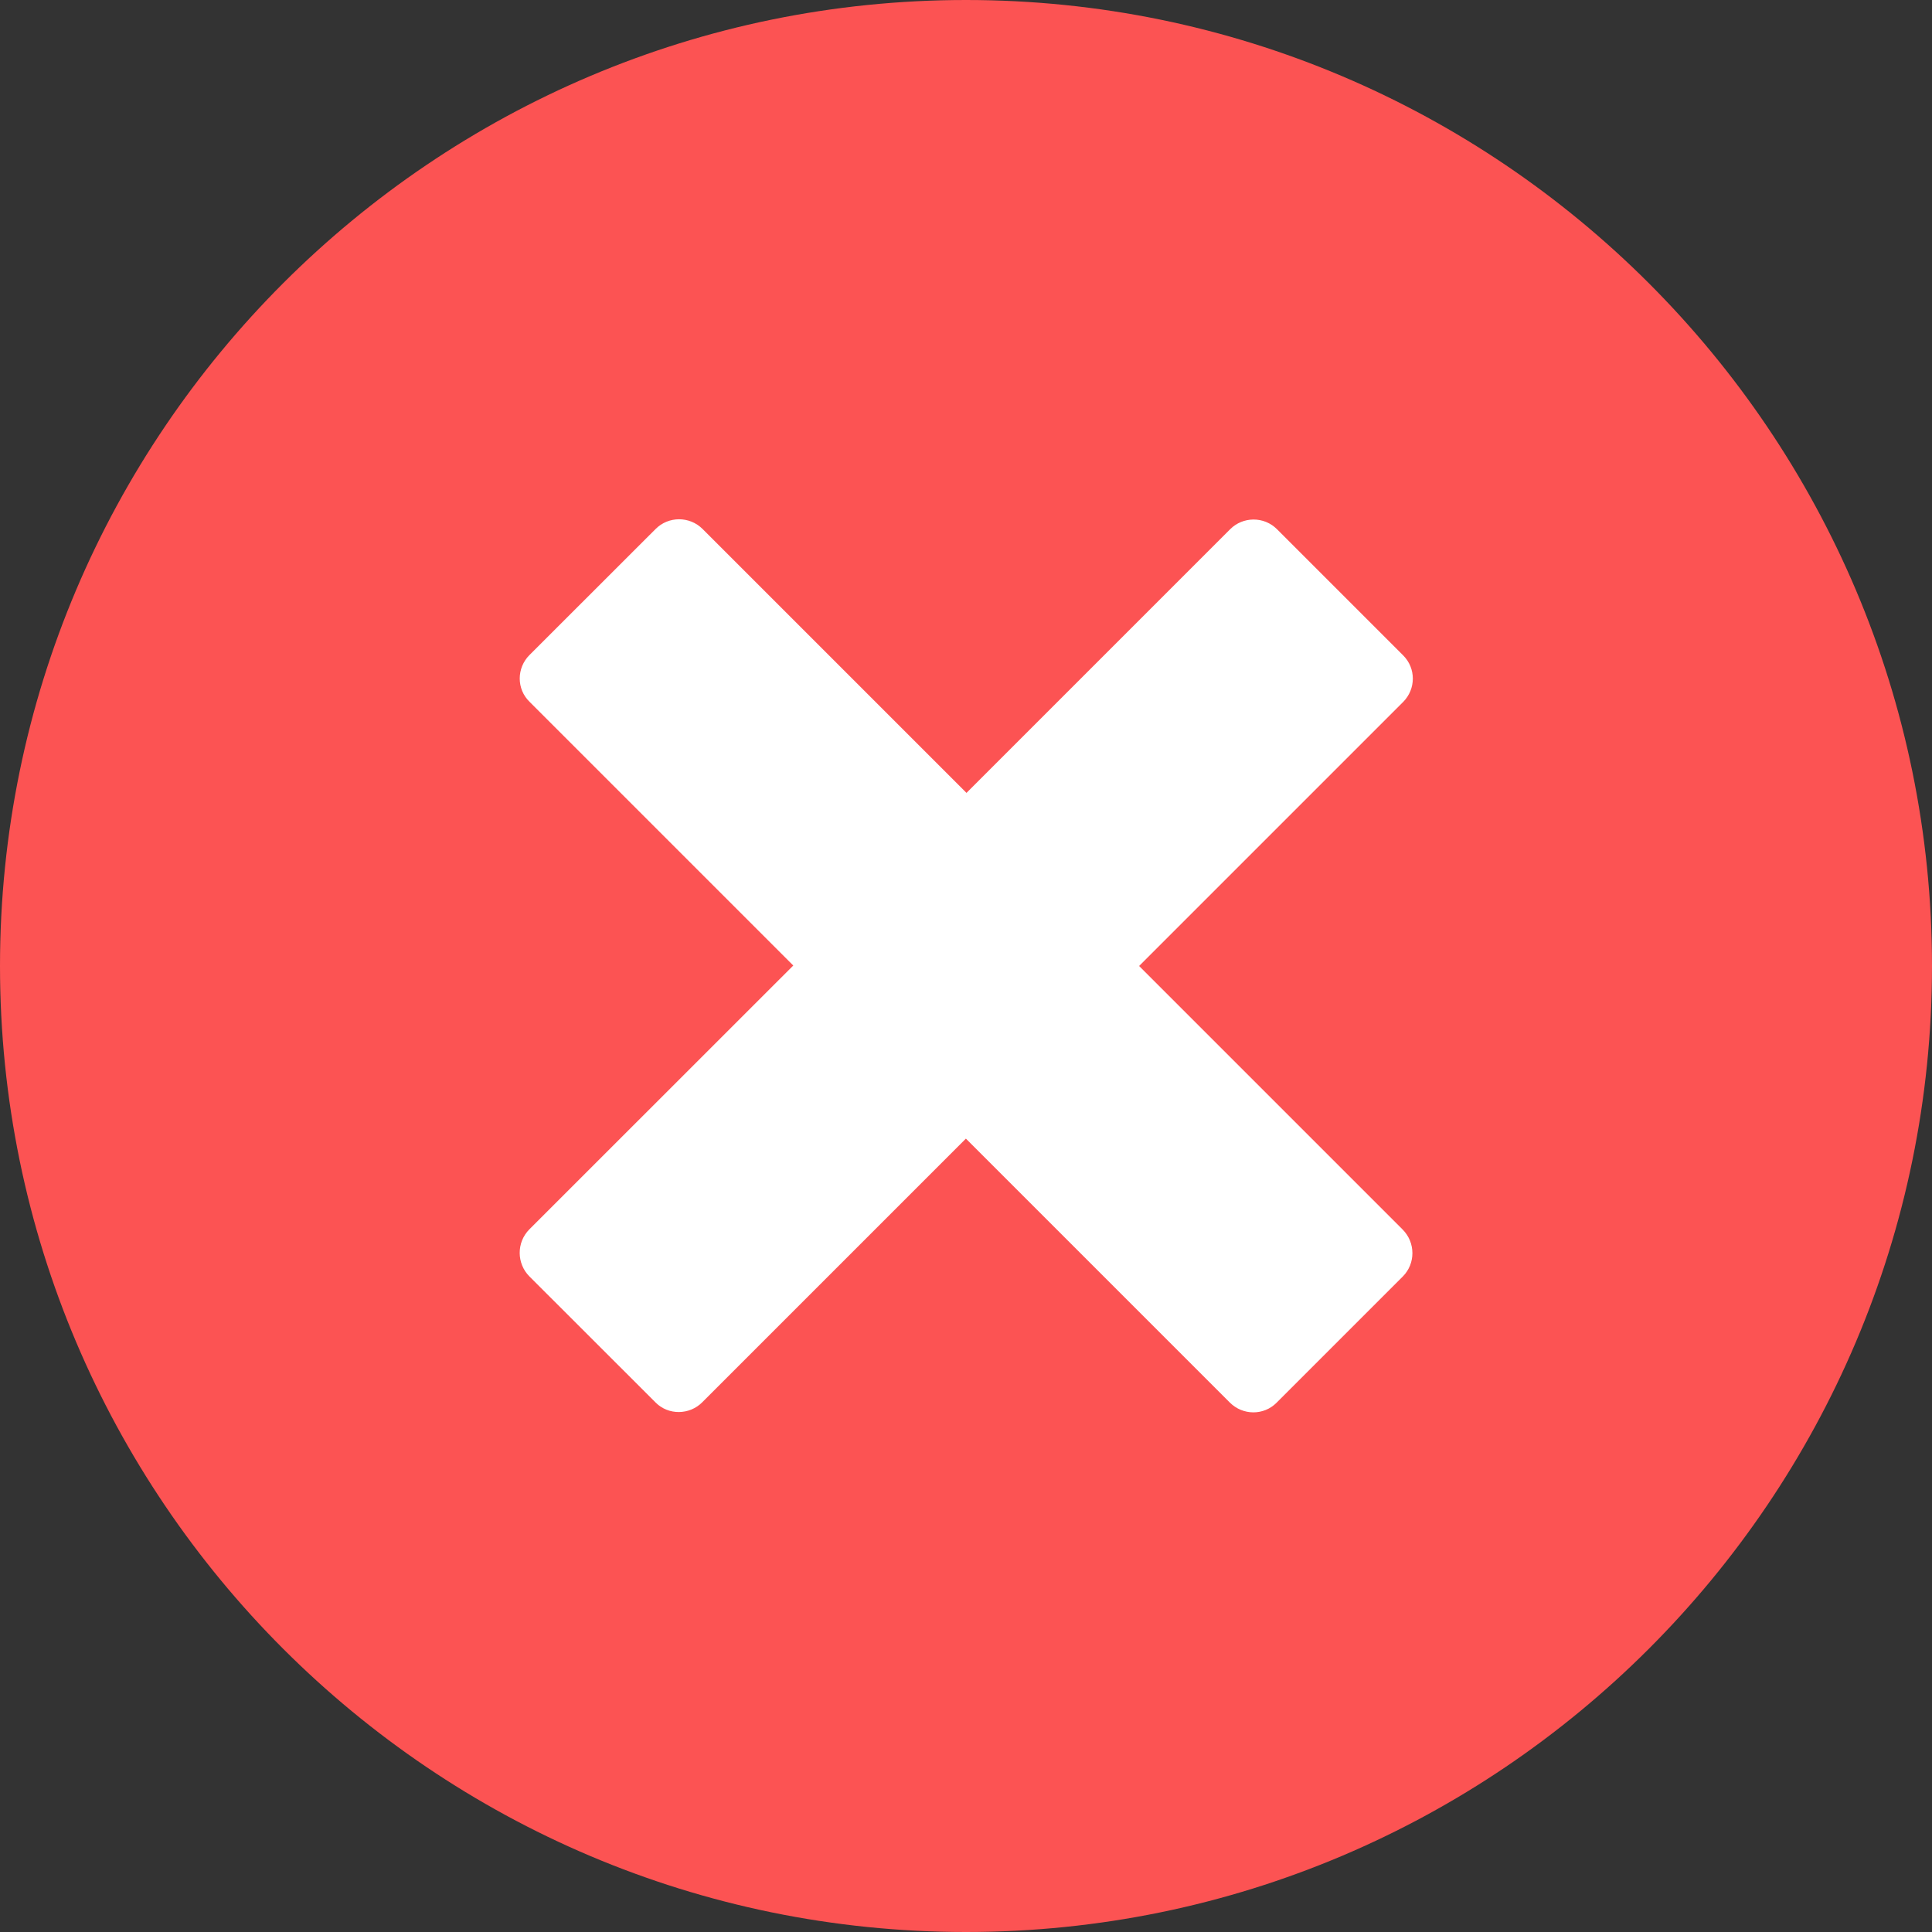
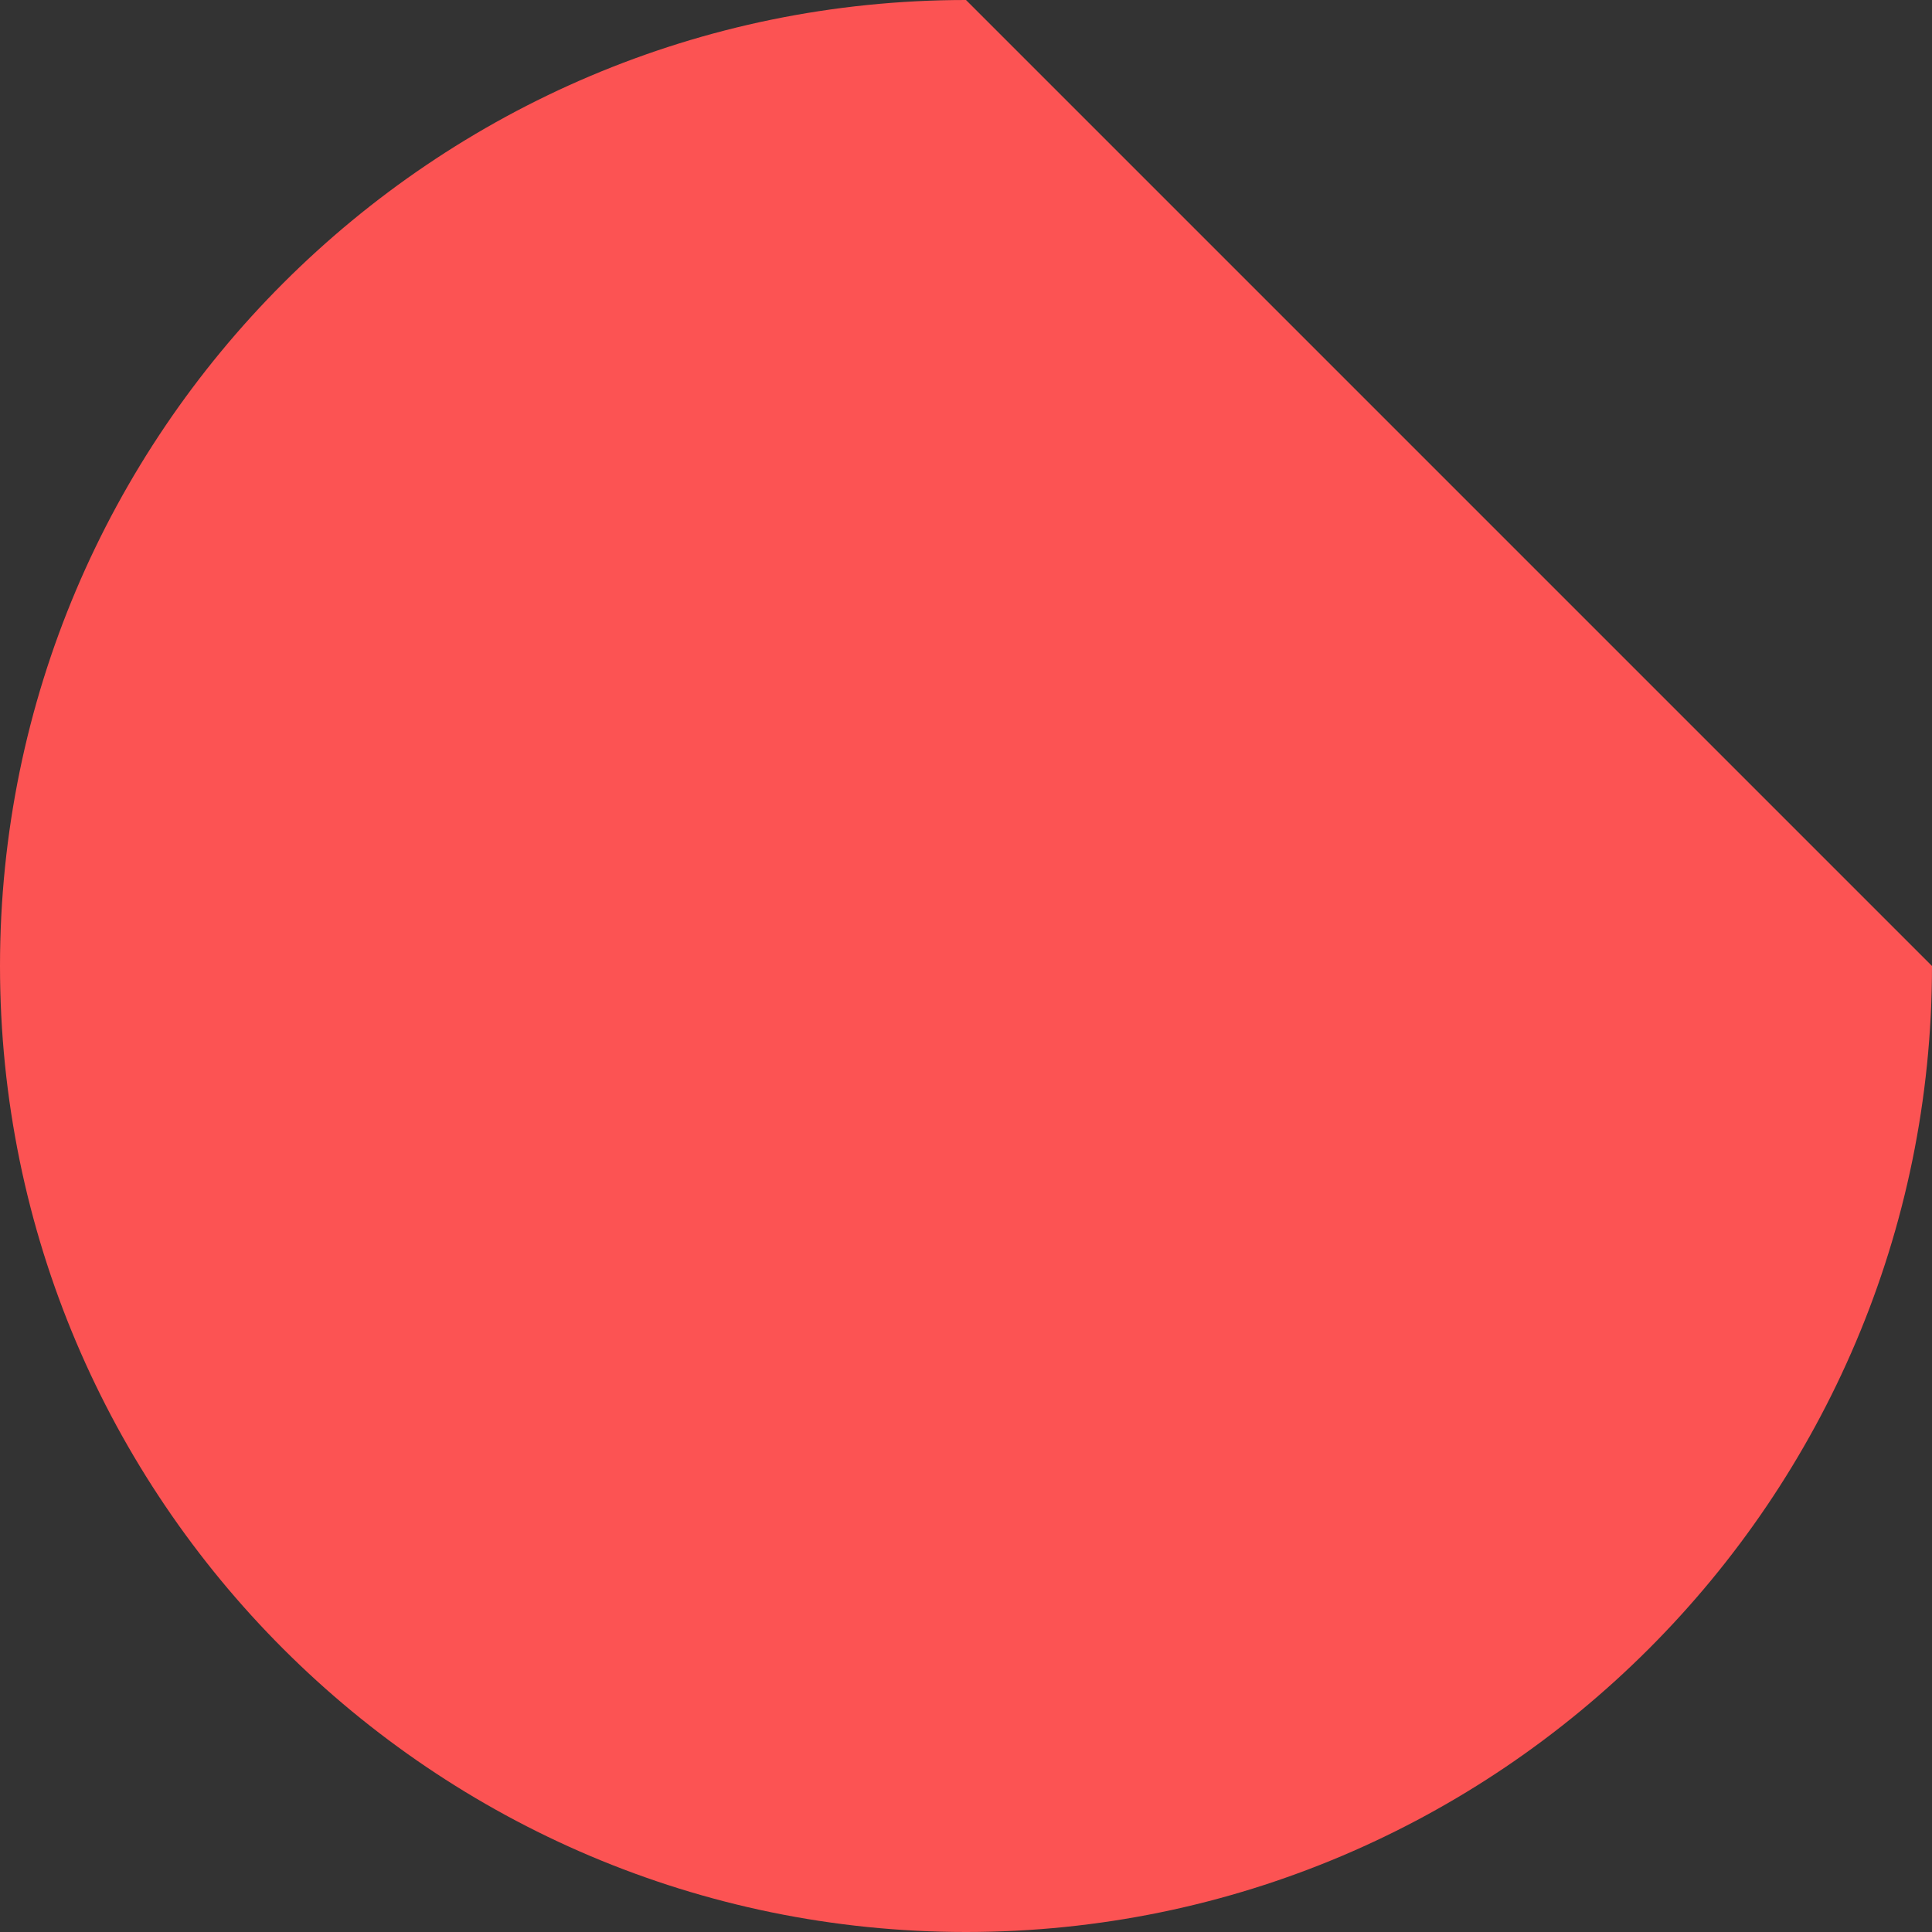
<svg xmlns="http://www.w3.org/2000/svg" width="20" height="20" viewBox="0 0 20 20" fill="none">
  <rect x="0" y="0" width="20" height="20" fill="#333333" stroke="none" />
  <g clip-path="url(#clip0_80_754)">
-     <path fill-rule="evenodd" clip-rule="evenodd" d="M10 0C4.484 0 0 4.484 0 10C0 15.516 4.484 20 10 20C15.516 20 20 15.516 20 10C20 4.484 15.516 0 10 0Z" fill="#FC5353" />
-     <path d="M5.48 6.782L6.787 5.476C6.919 5.343 7.138 5.341 7.273 5.476L10.005 8.208L12.734 5.479C12.866 5.346 13.085 5.343 13.22 5.479L14.526 6.785C14.659 6.918 14.659 7.133 14.524 7.268L11.792 10L14.521 12.729C14.653 12.862 14.656 13.08 14.521 13.215L13.214 14.522C13.082 14.654 12.866 14.654 12.731 14.519L9.999 11.787L7.27 14.516C7.138 14.649 6.919 14.652 6.787 14.519L5.48 13.213C5.348 13.08 5.345 12.862 5.48 12.726L8.212 9.995L5.483 7.266C5.345 7.133 5.348 6.915 5.48 6.782Z" fill="white" />
+     <path fill-rule="evenodd" clip-rule="evenodd" d="M10 0C4.484 0 0 4.484 0 10C0 15.516 4.484 20 10 20C15.516 20 20 15.516 20 10Z" fill="#FC5353" />
  </g>
  <defs>
    <clipPath id="clip0_80_754">
      <rect width="20" height="20" fill="white" />
    </clipPath>
  </defs>
</svg>